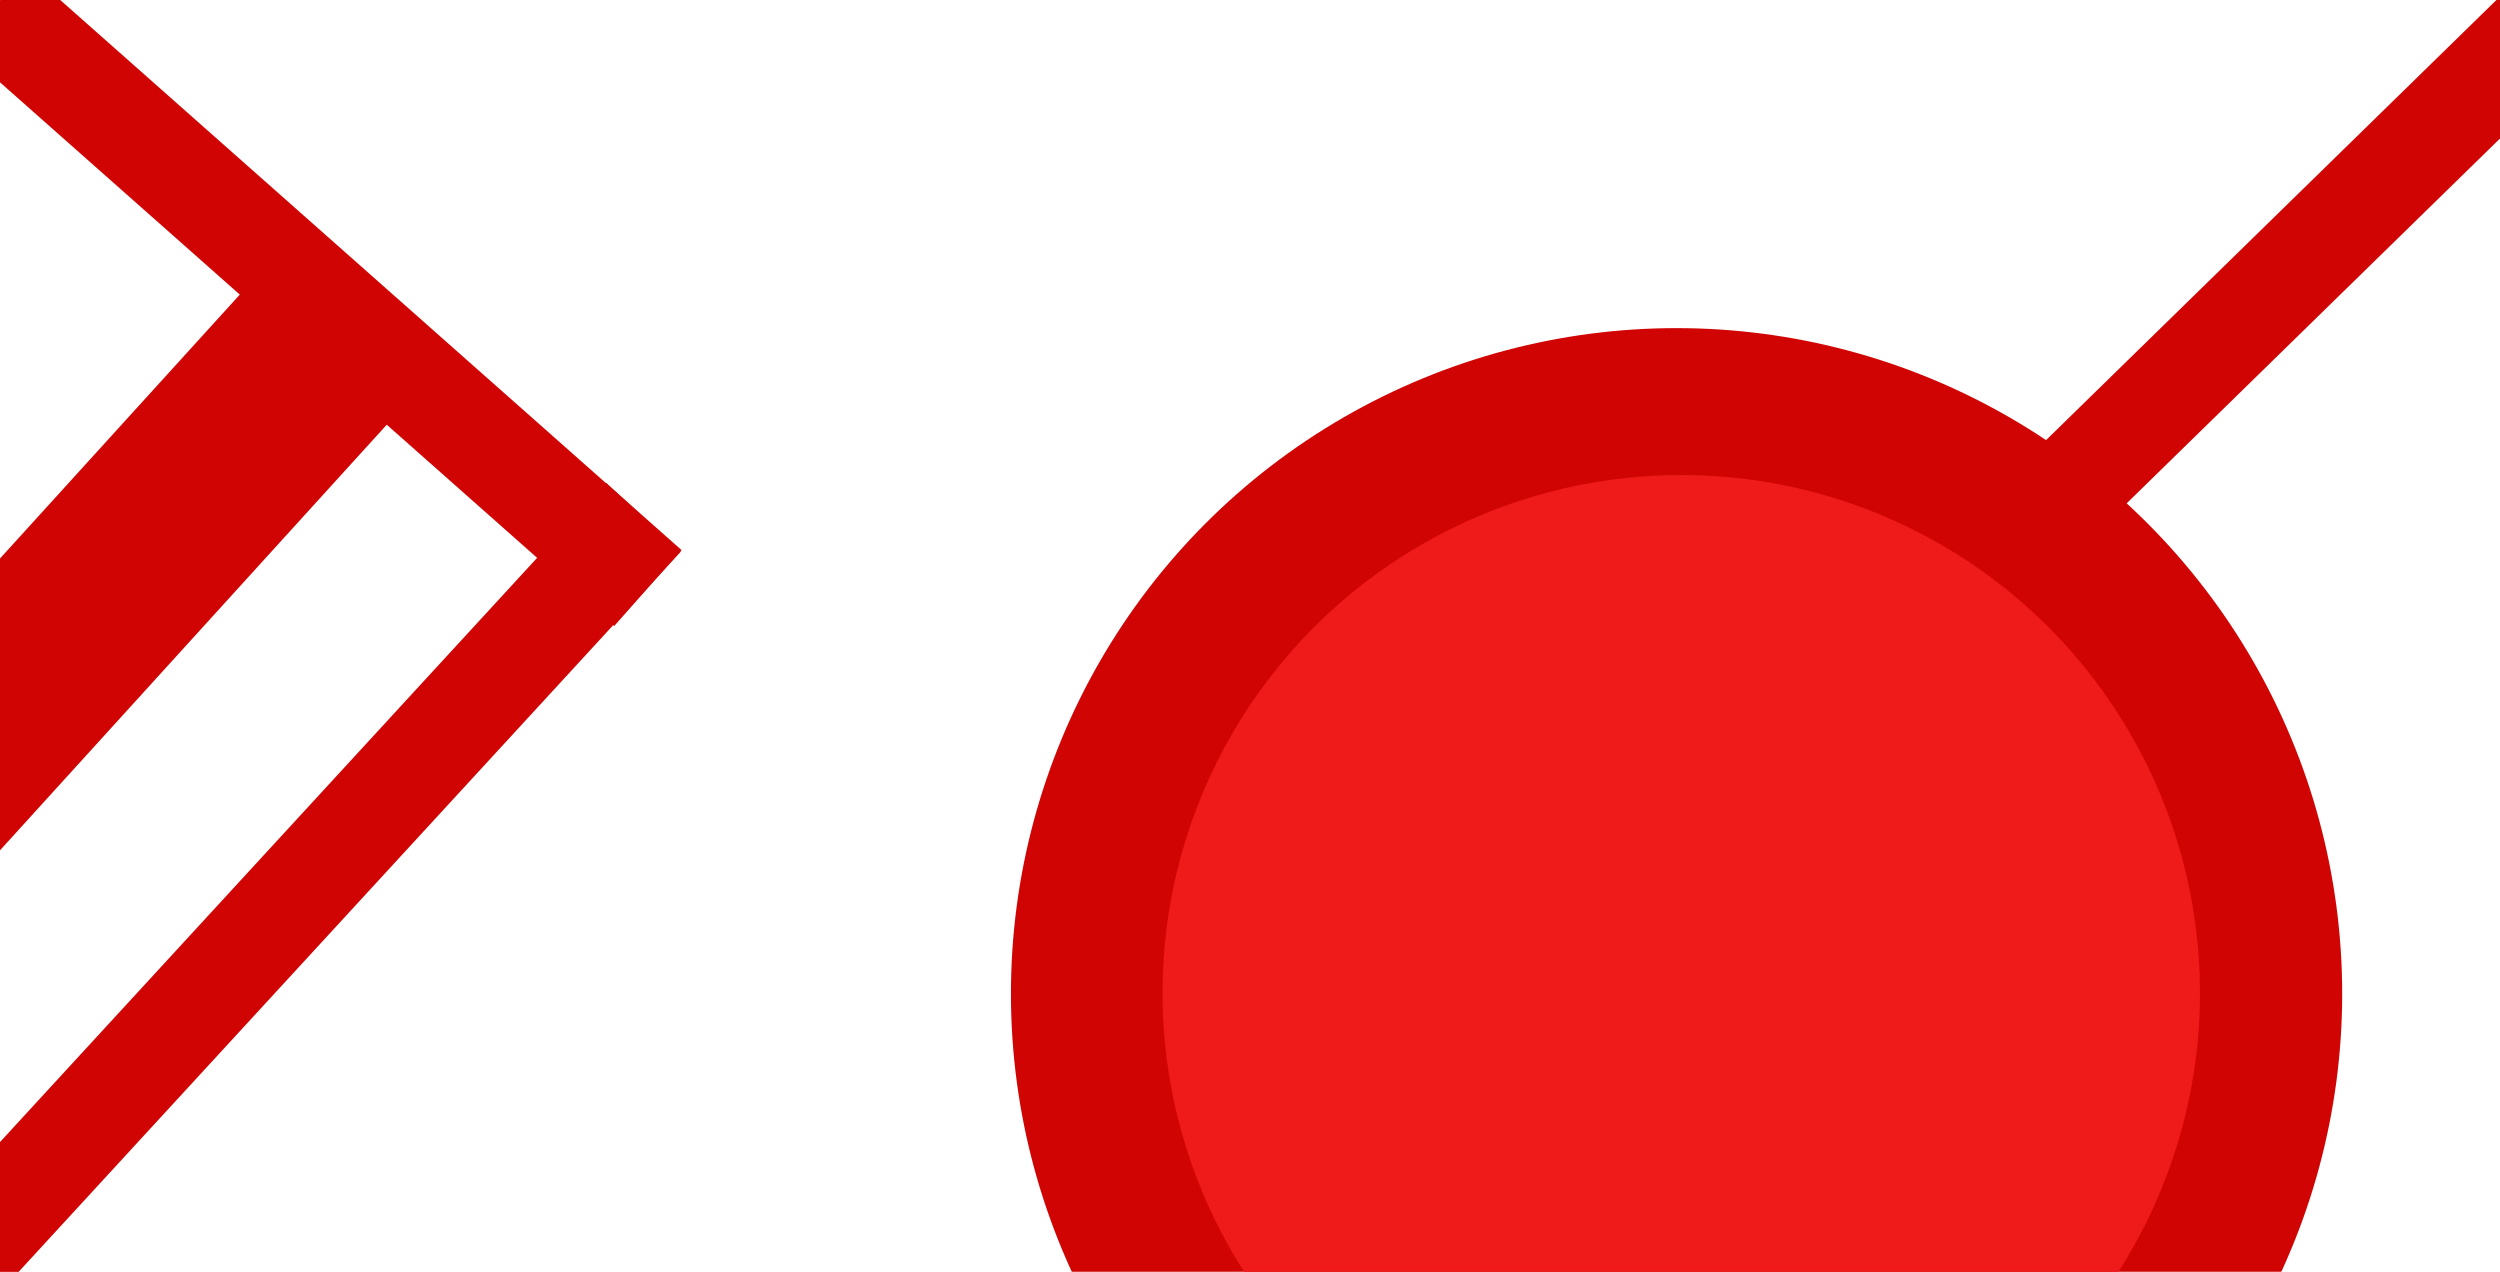
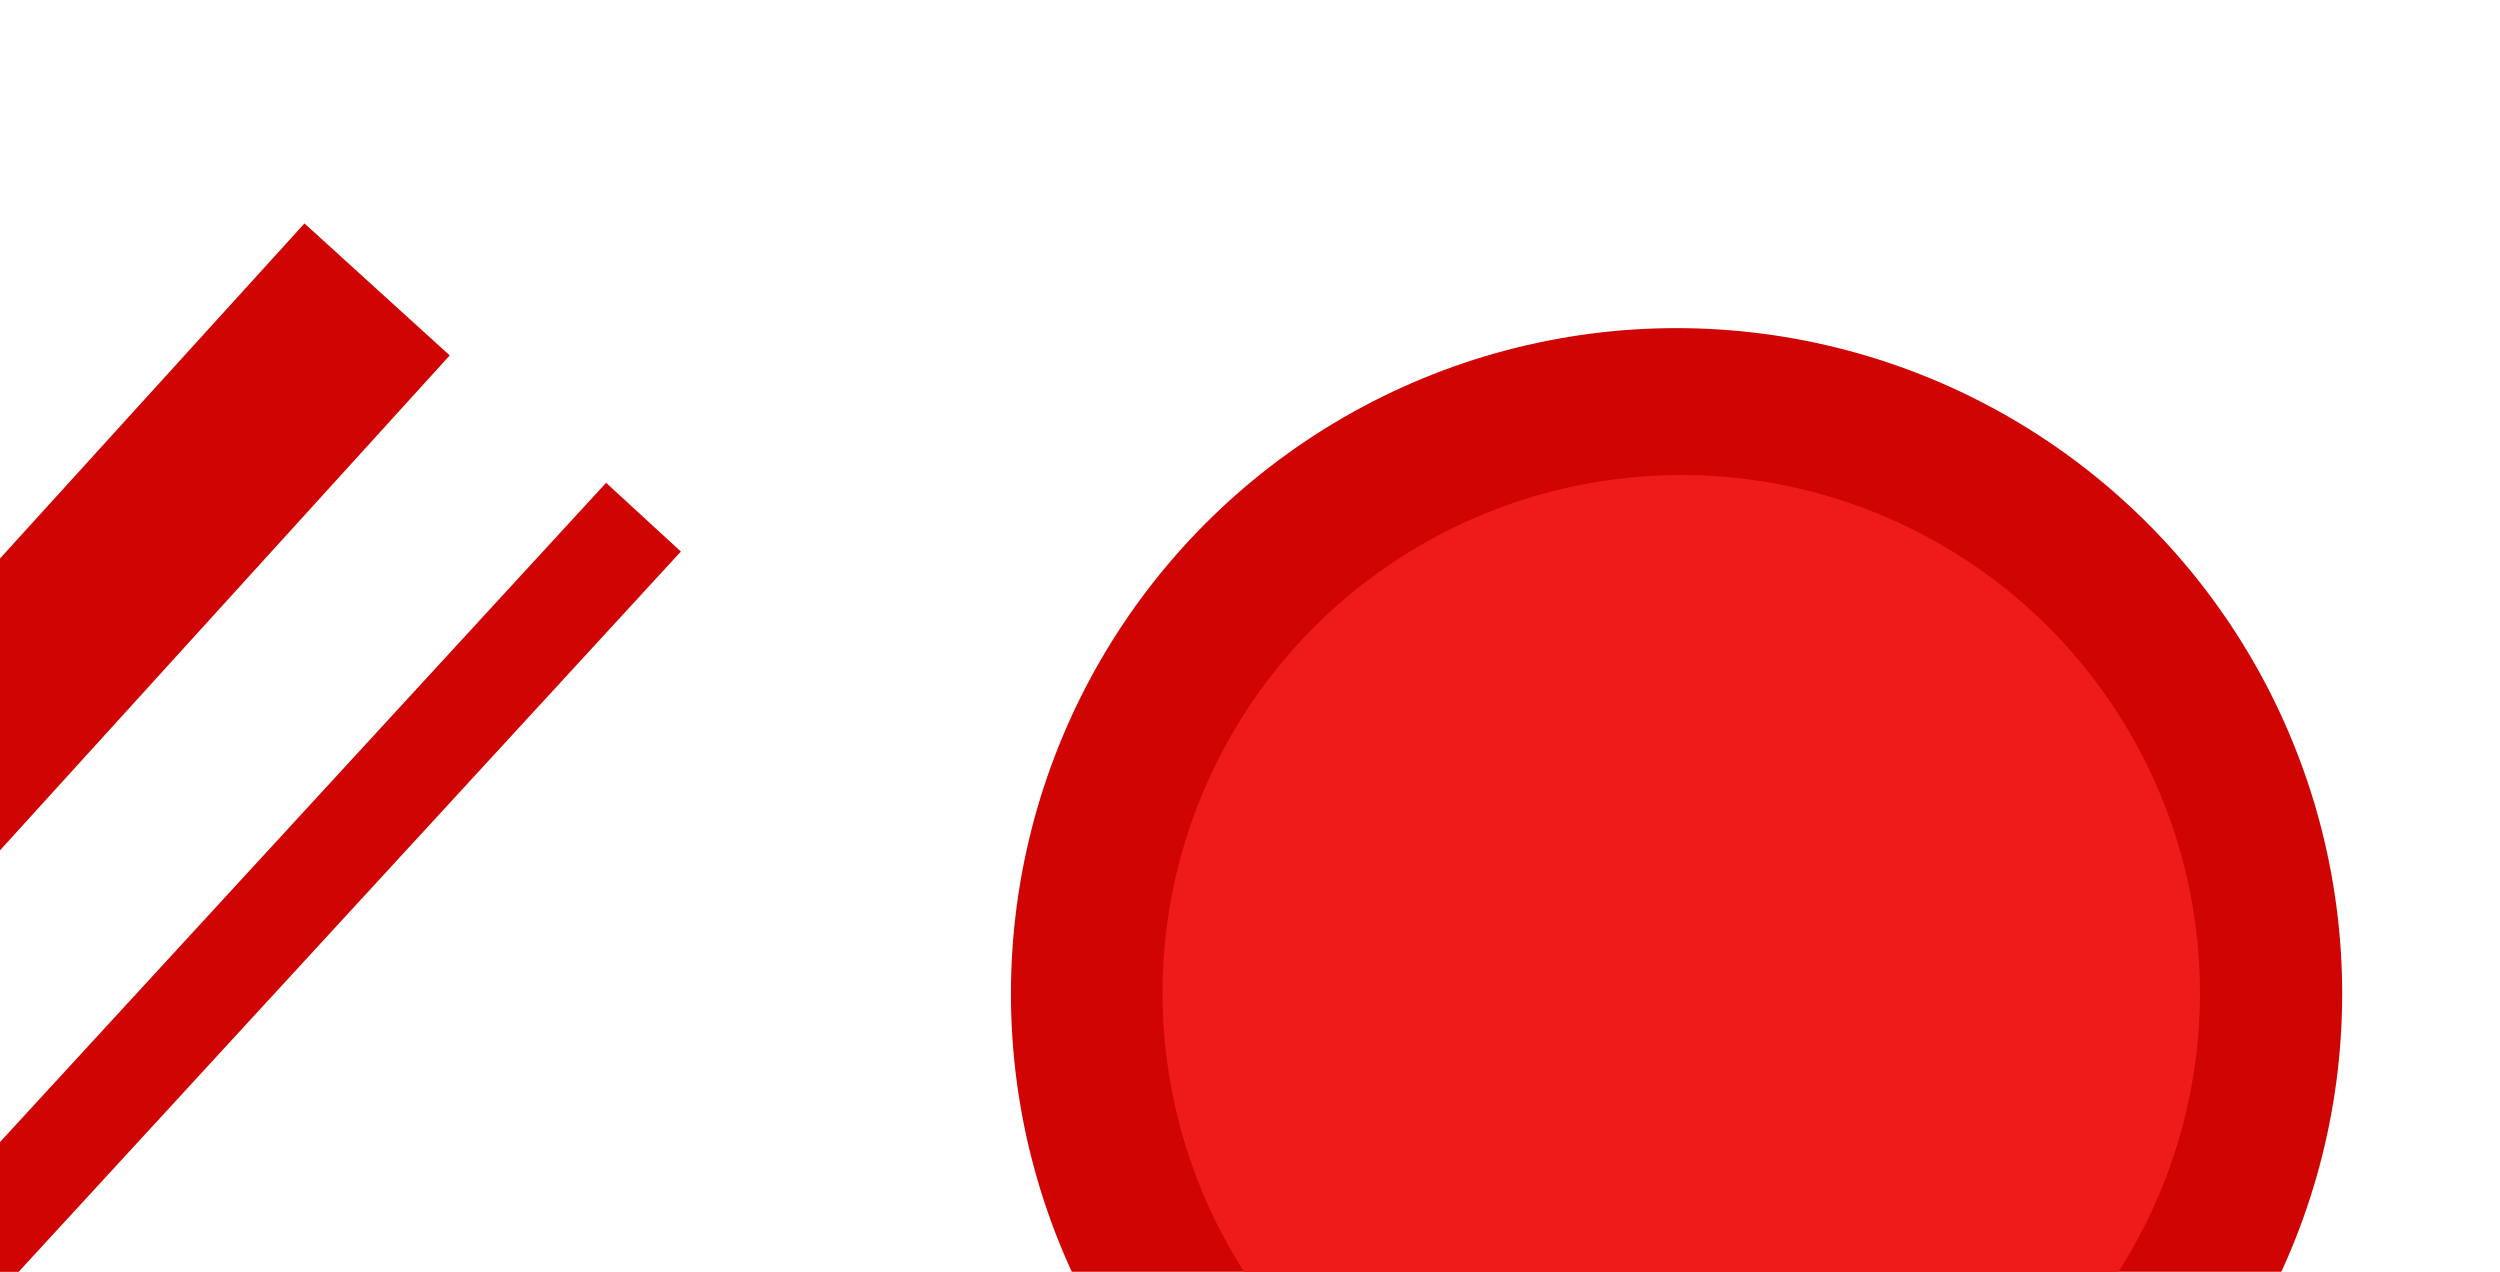
<svg xmlns="http://www.w3.org/2000/svg" width="1600" height="814" viewBox="0 0 1600 814" fill="none">
  <g filter="url(#filter0_d)">
    <rect x="194.86" y="142.999" width="125.607" height="826.664" transform="rotate(42.262 194.86 142.999)" fill="#D10404" />
  </g>
-   <rect x="-26" y="29.668" width="65" height="559.695" transform="rotate(-48.481 -26 29.668)" fill="#D10404" />
  <rect x="387.91" y="309" width="65" height="847.94" transform="rotate(42.596 387.91 309)" fill="#D10404" />
-   <rect x="1664.22" y="-65" width="65" height="826.664" transform="rotate(45.659 1664.22 -65)" fill="#D10404" />
  <g filter="url(#filter1_d)">
    <circle cx="1073" cy="636" r="426" fill="#D10404" />
  </g>
  <ellipse cx="1076" cy="635.5" rx="332" ry="331.5" fill="#EF1A1A" />
  <defs>
    <filter id="filter0_d" x="-417.089" y="86.999" width="760.909" height="808.269" filterUnits="userSpaceOnUse" color-interpolation-filters="sRGB">
      <feFlood flood-opacity="0" result="BackgroundImageFix" />
      <feColorMatrix in="SourceAlpha" type="matrix" values="0 0 0 0 0 0 0 0 0 0 0 0 0 0 0 0 0 0 127 0" />
      <feMorphology radius="6" operator="erode" in="SourceAlpha" result="effect1_dropShadow" />
      <feOffset />
      <feGaussianBlur stdDeviation="31" />
      <feColorMatrix type="matrix" values="0 0 0 0 0 0 0 0 0 0 0 0 0 0 0 0 0 0 0.19 0" />
      <feBlend mode="normal" in2="BackgroundImageFix" result="effect1_dropShadow" />
      <feBlend mode="normal" in="SourceGraphic" in2="effect1_dropShadow" result="shape" />
    </filter>
    <filter id="filter1_d" x="567" y="130" width="1012" height="1012" filterUnits="userSpaceOnUse" color-interpolation-filters="sRGB">
      <feFlood flood-opacity="0" result="BackgroundImageFix" />
      <feColorMatrix in="SourceAlpha" type="matrix" values="0 0 0 0 0 0 0 0 0 0 0 0 0 0 0 0 0 0 127 0" />
      <feMorphology radius="16" operator="dilate" in="SourceAlpha" result="effect1_dropShadow" />
      <feOffset />
      <feGaussianBlur stdDeviation="32" />
      <feColorMatrix type="matrix" values="0 0 0 0 0 0 0 0 0 0 0 0 0 0 0 0 0 0 0.21 0" />
      <feBlend mode="normal" in2="BackgroundImageFix" result="effect1_dropShadow" />
      <feBlend mode="normal" in="SourceGraphic" in2="effect1_dropShadow" result="shape" />
    </filter>
  </defs>
</svg>